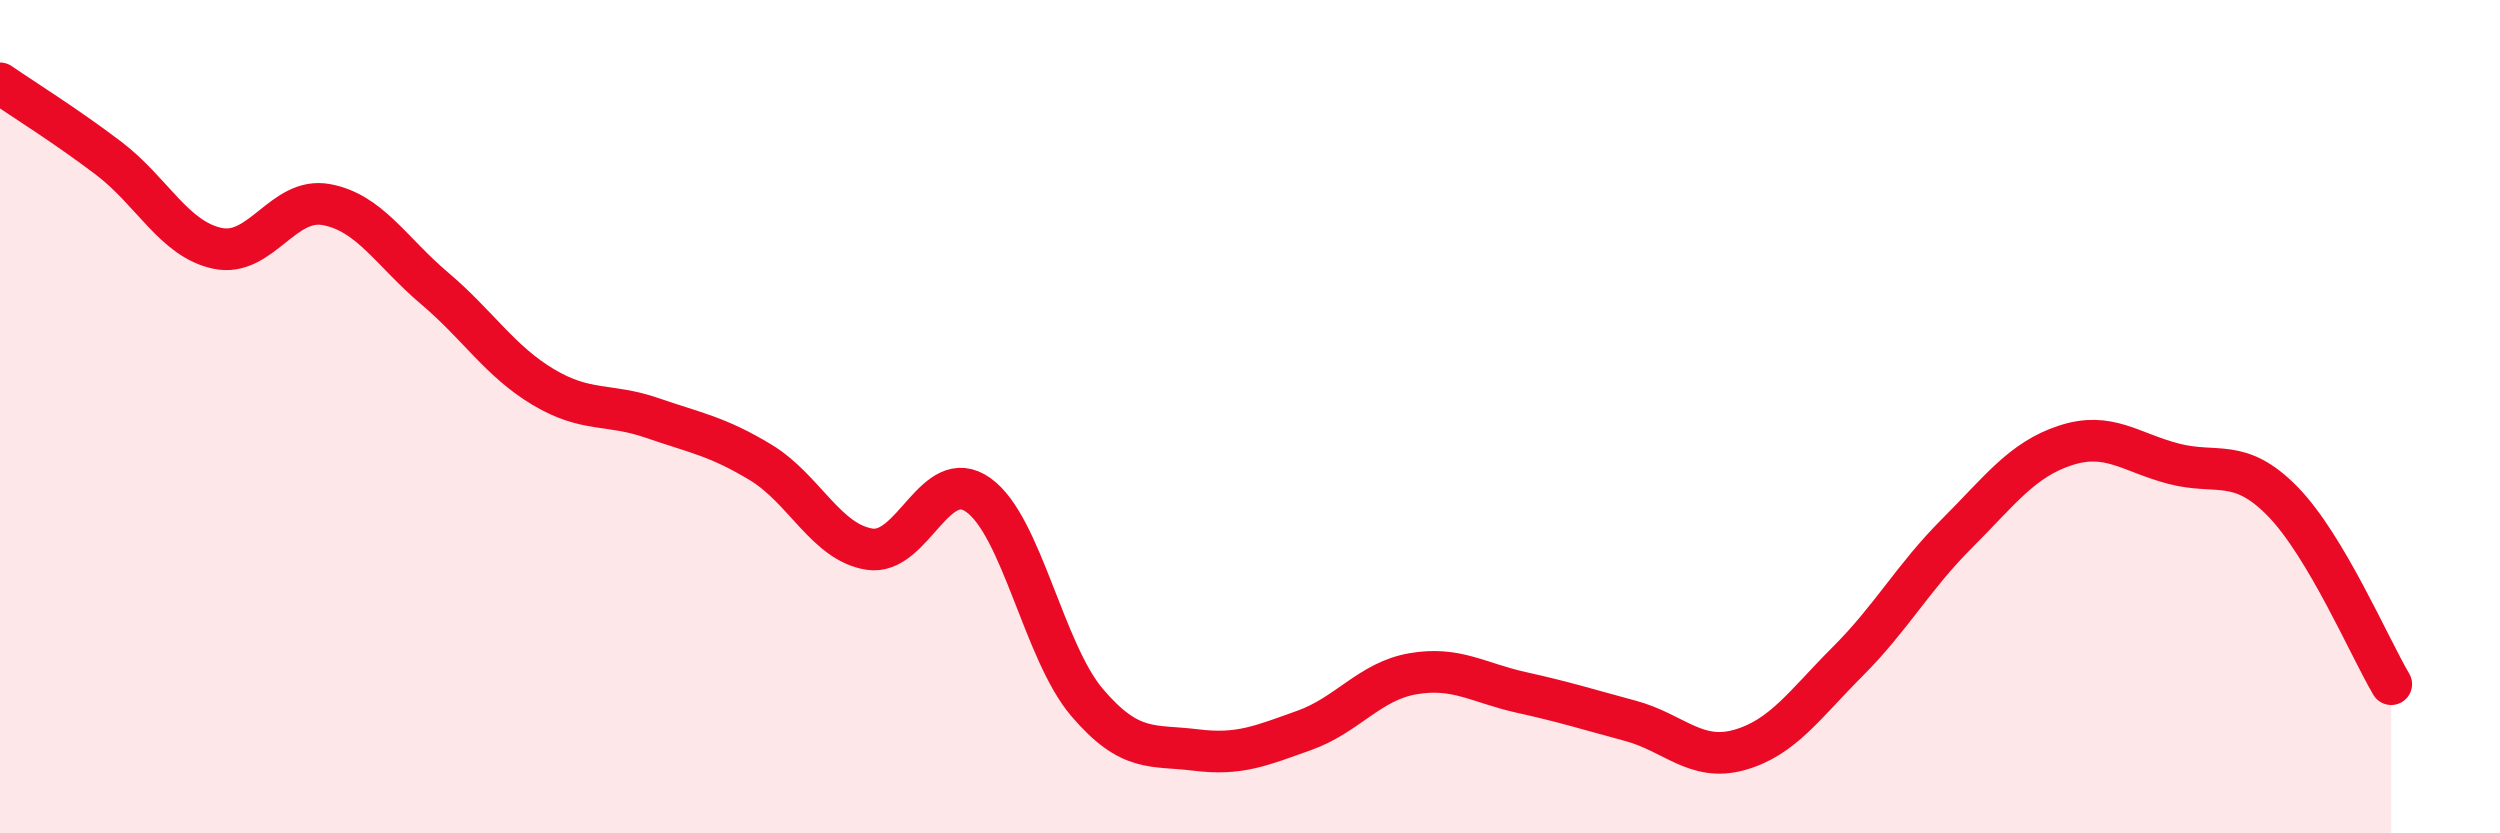
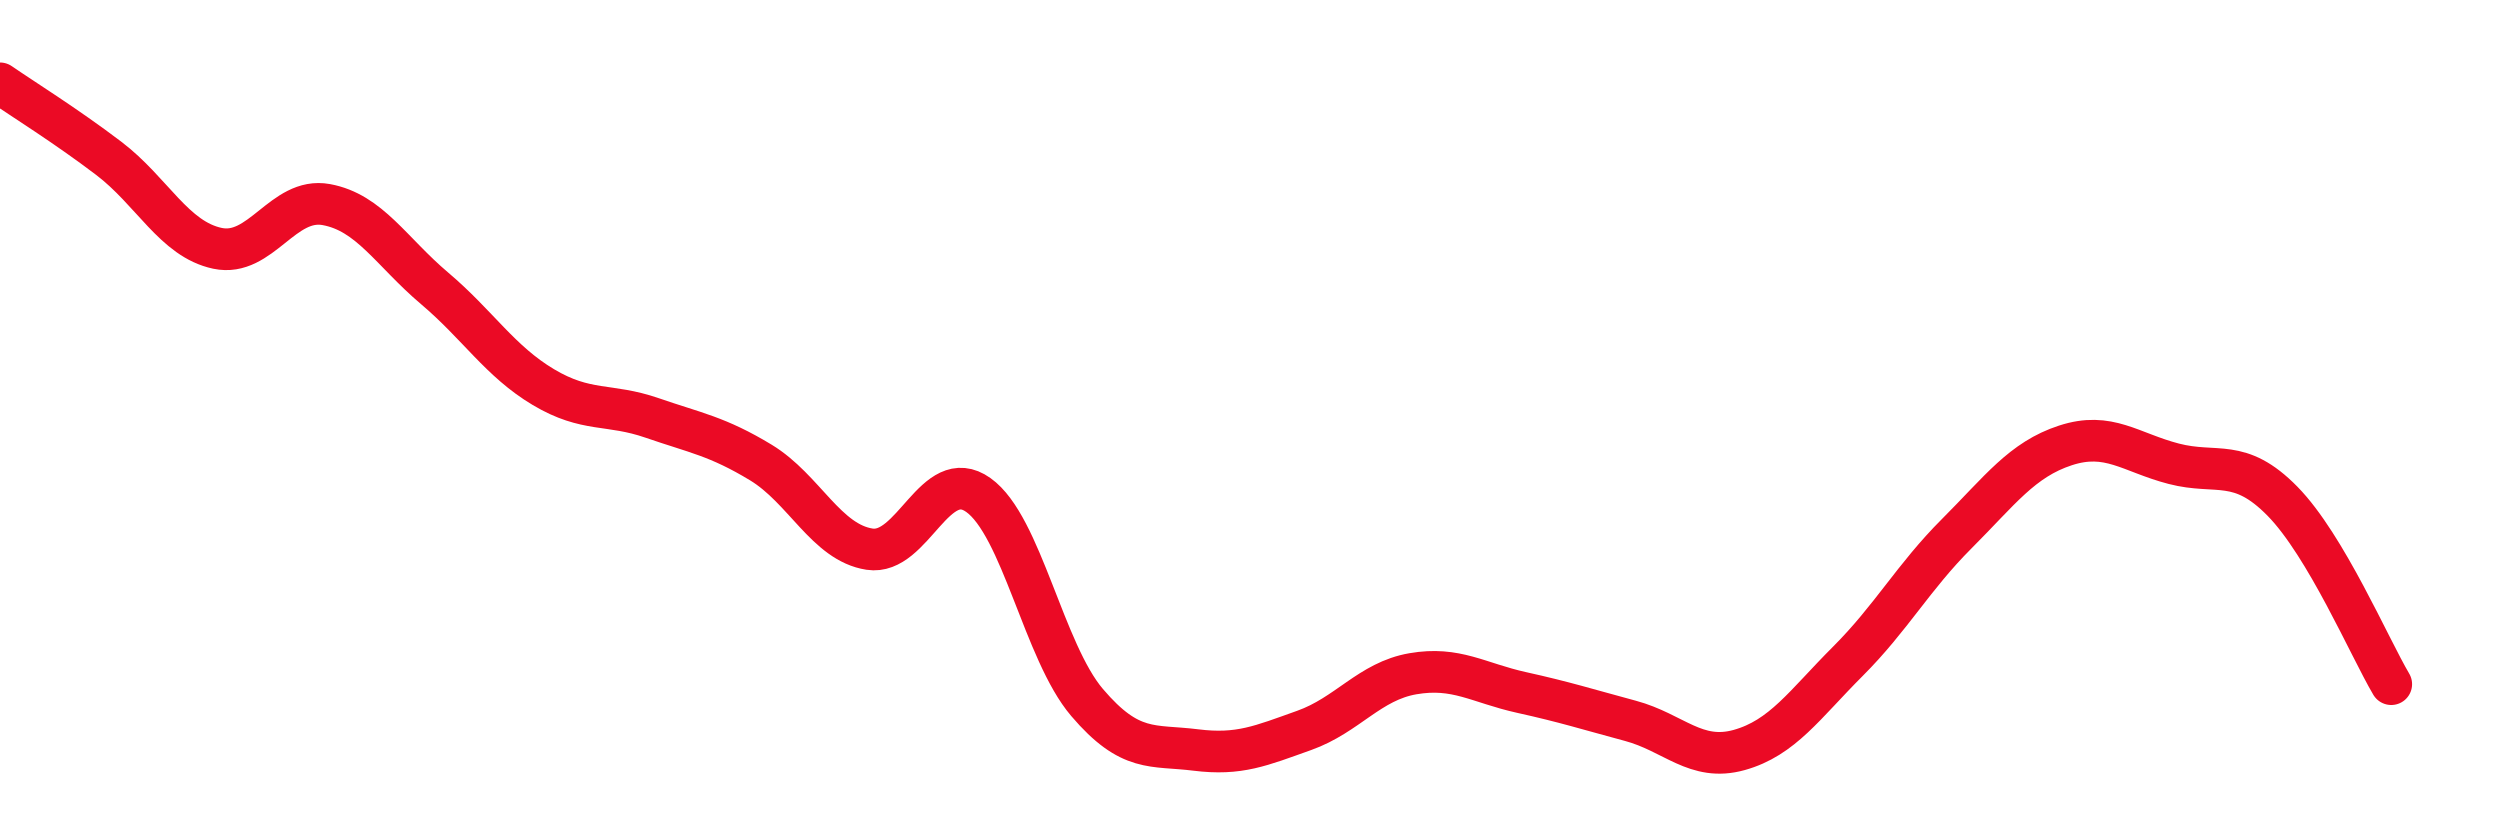
<svg xmlns="http://www.w3.org/2000/svg" width="60" height="20" viewBox="0 0 60 20">
-   <path d="M 0,2 C 0.52,2.36 1.57,3.01 2.61,3.8 C 3.65,4.59 4.18,5.74 5.22,5.96 C 6.26,6.18 6.79,4.72 7.83,4.91 C 8.87,5.1 9.39,6.04 10.43,6.92 C 11.47,7.8 12,8.67 13.04,9.29 C 14.08,9.91 14.61,9.67 15.65,10.03 C 16.69,10.39 17.22,10.47 18.26,11.1 C 19.3,11.73 19.83,13.02 20.87,13.18 C 21.91,13.34 22.44,11.14 23.48,11.88 C 24.52,12.62 25.05,15.64 26.09,16.86 C 27.13,18.08 27.66,17.87 28.7,18 C 29.74,18.13 30.26,17.9 31.3,17.53 C 32.34,17.16 32.87,16.35 33.91,16.17 C 34.95,15.99 35.48,16.39 36.52,16.62 C 37.56,16.85 38.09,17.02 39.13,17.3 C 40.17,17.58 40.7,18.29 41.74,18 C 42.78,17.71 43.31,16.91 44.35,15.87 C 45.39,14.83 45.92,13.85 46.96,12.81 C 48,11.77 48.53,11.03 49.57,10.69 C 50.61,10.35 51.13,10.86 52.17,11.13 C 53.21,11.4 53.74,10.97 54.78,12.03 C 55.82,13.09 56.87,15.54 57.39,16.42L57.39 20L0 20Z" fill="#EB0A25" opacity="0.1" stroke-linecap="round" stroke-linejoin="round" />
  <path d="M 0,2 C 0.52,2.36 1.57,3.01 2.61,3.8 C 3.65,4.59 4.18,5.74 5.22,5.96 C 6.26,6.18 6.79,4.72 7.83,4.91 C 8.87,5.1 9.39,6.04 10.43,6.92 C 11.47,7.8 12,8.67 13.04,9.29 C 14.08,9.91 14.61,9.67 15.65,10.03 C 16.69,10.39 17.22,10.47 18.26,11.1 C 19.3,11.73 19.83,13.02 20.87,13.18 C 21.91,13.34 22.44,11.14 23.48,11.88 C 24.52,12.62 25.05,15.64 26.09,16.86 C 27.13,18.08 27.66,17.87 28.7,18 C 29.74,18.13 30.26,17.9 31.3,17.53 C 32.34,17.16 32.87,16.35 33.91,16.17 C 34.95,15.99 35.48,16.39 36.52,16.62 C 37.56,16.85 38.09,17.02 39.13,17.3 C 40.17,17.58 40.7,18.29 41.74,18 C 42.78,17.71 43.31,16.91 44.35,15.87 C 45.39,14.83 45.92,13.85 46.96,12.81 C 48,11.77 48.53,11.03 49.57,10.69 C 50.61,10.35 51.13,10.86 52.17,11.13 C 53.21,11.4 53.74,10.97 54.78,12.03 C 55.82,13.09 56.87,15.54 57.39,16.42" stroke="#EB0A25" stroke-width="1" fill="none" stroke-linecap="round" stroke-linejoin="round" />
</svg>